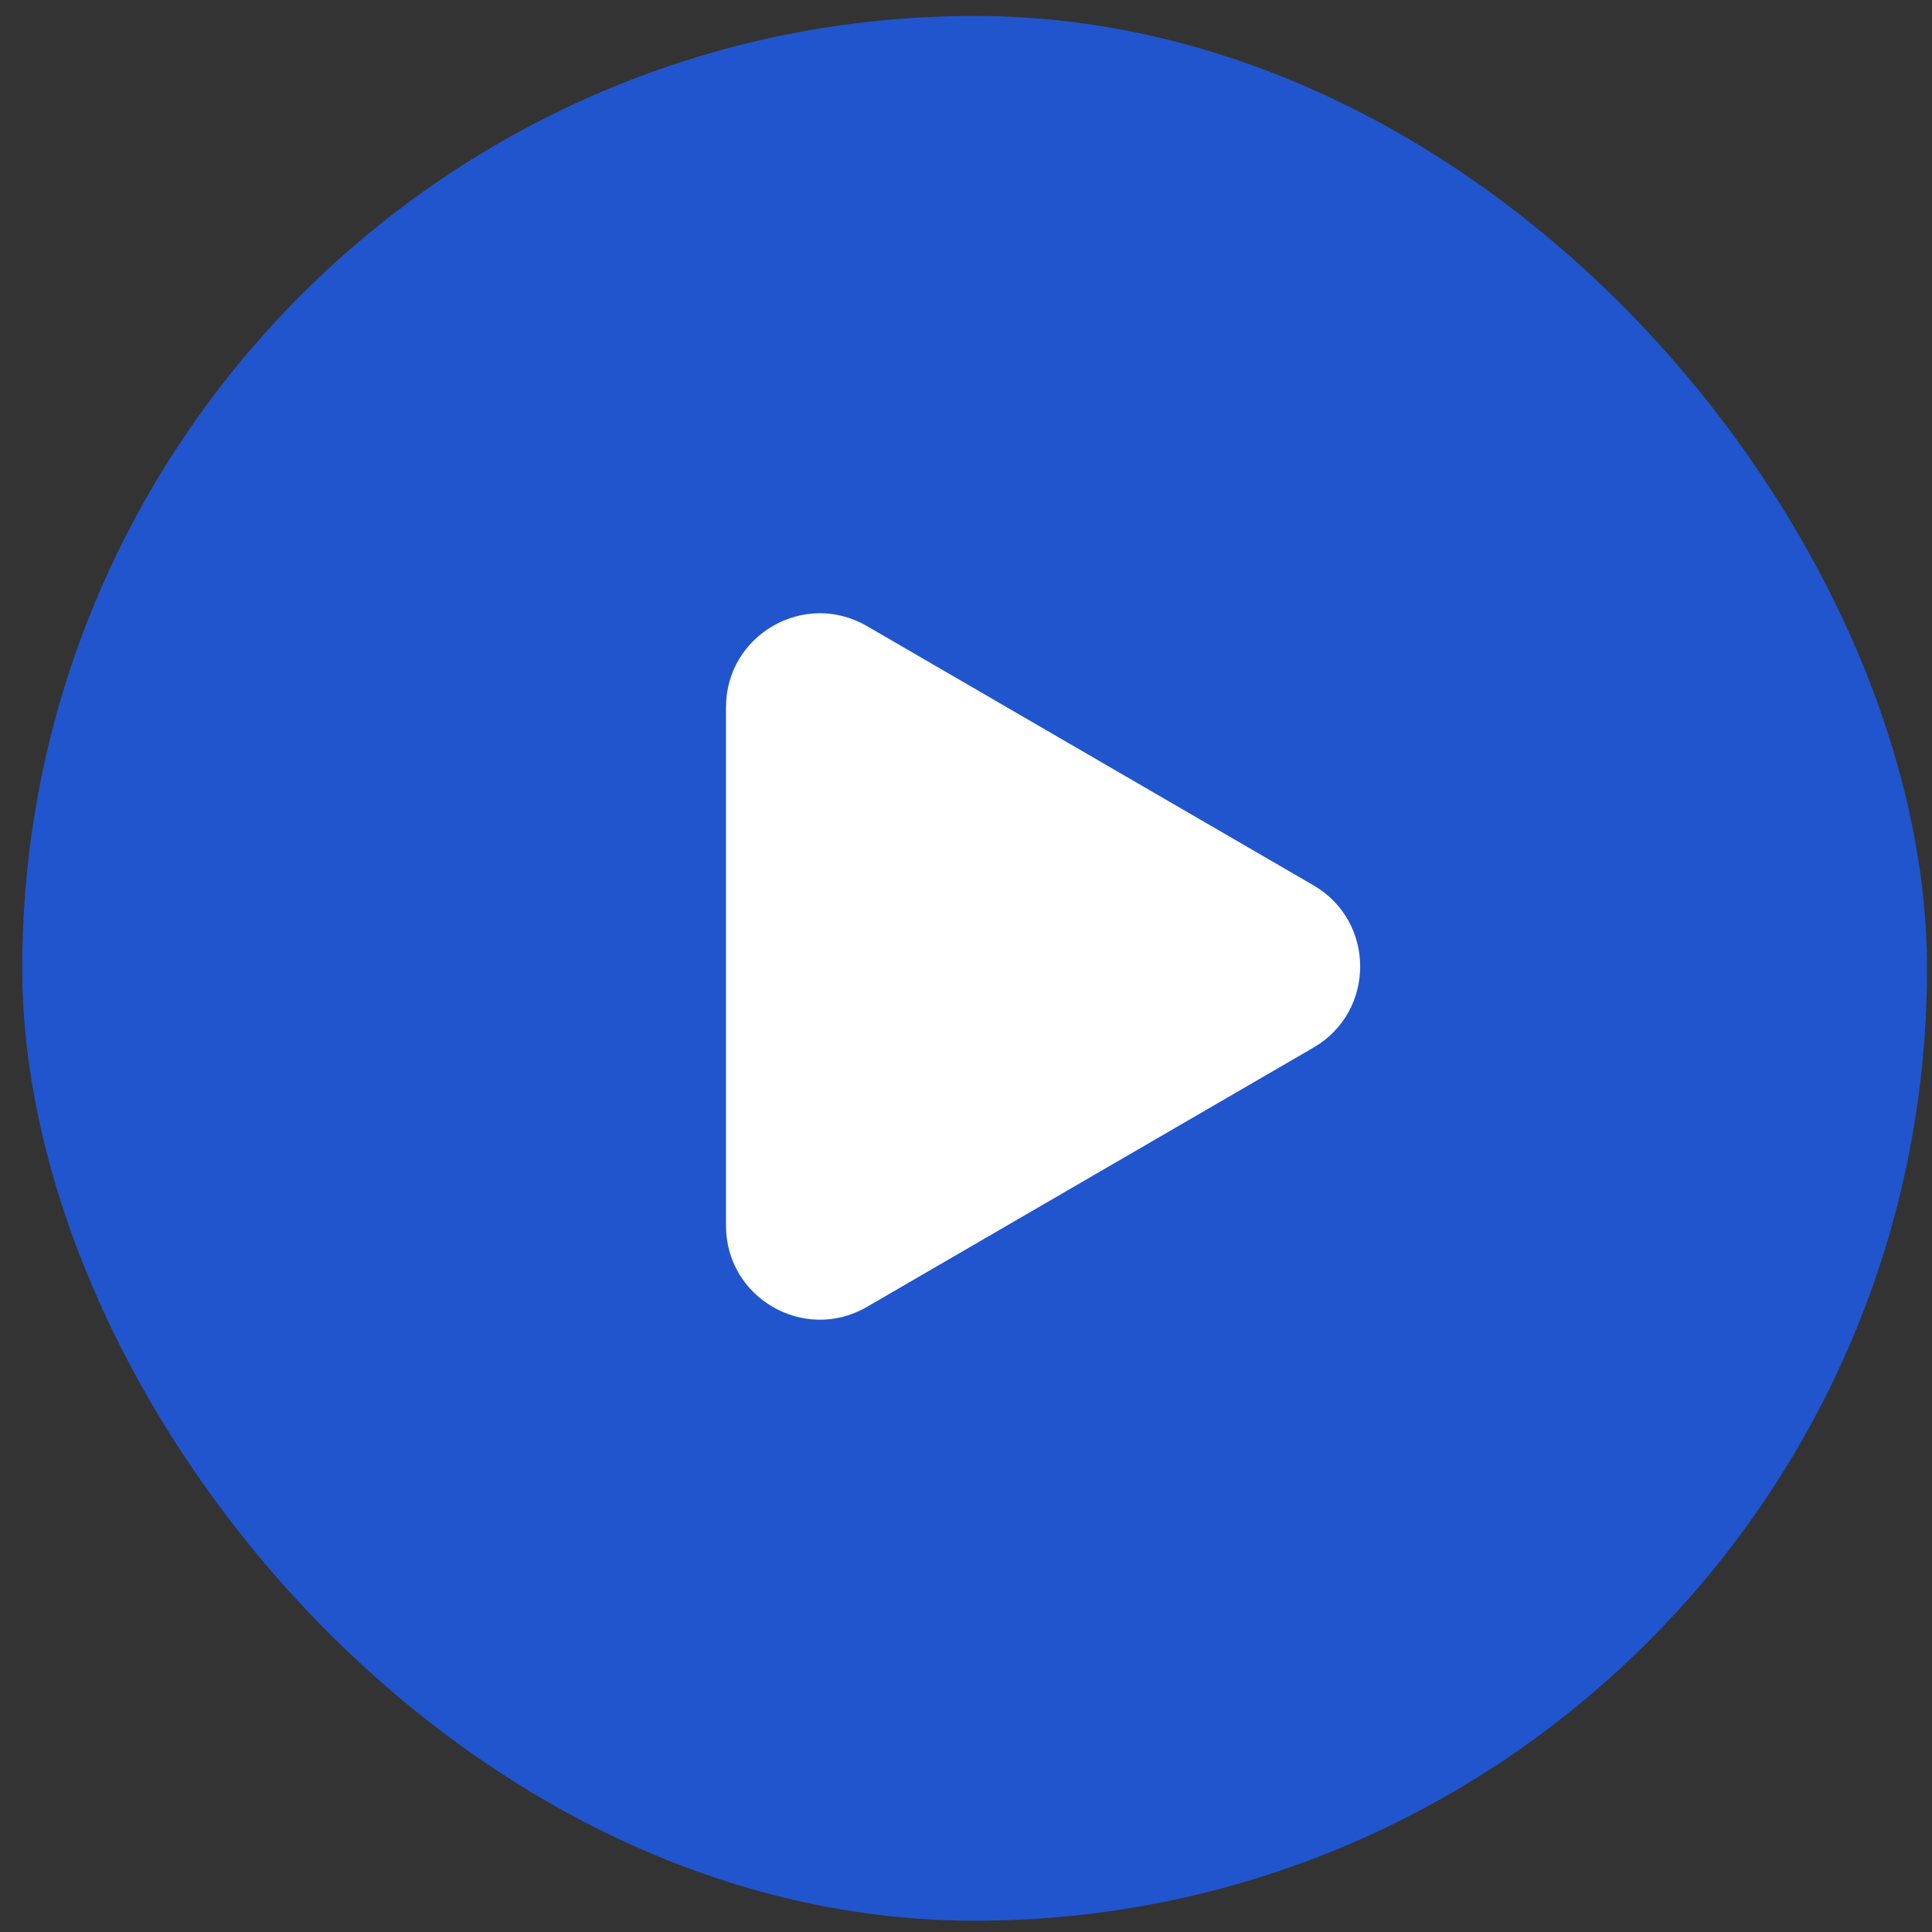
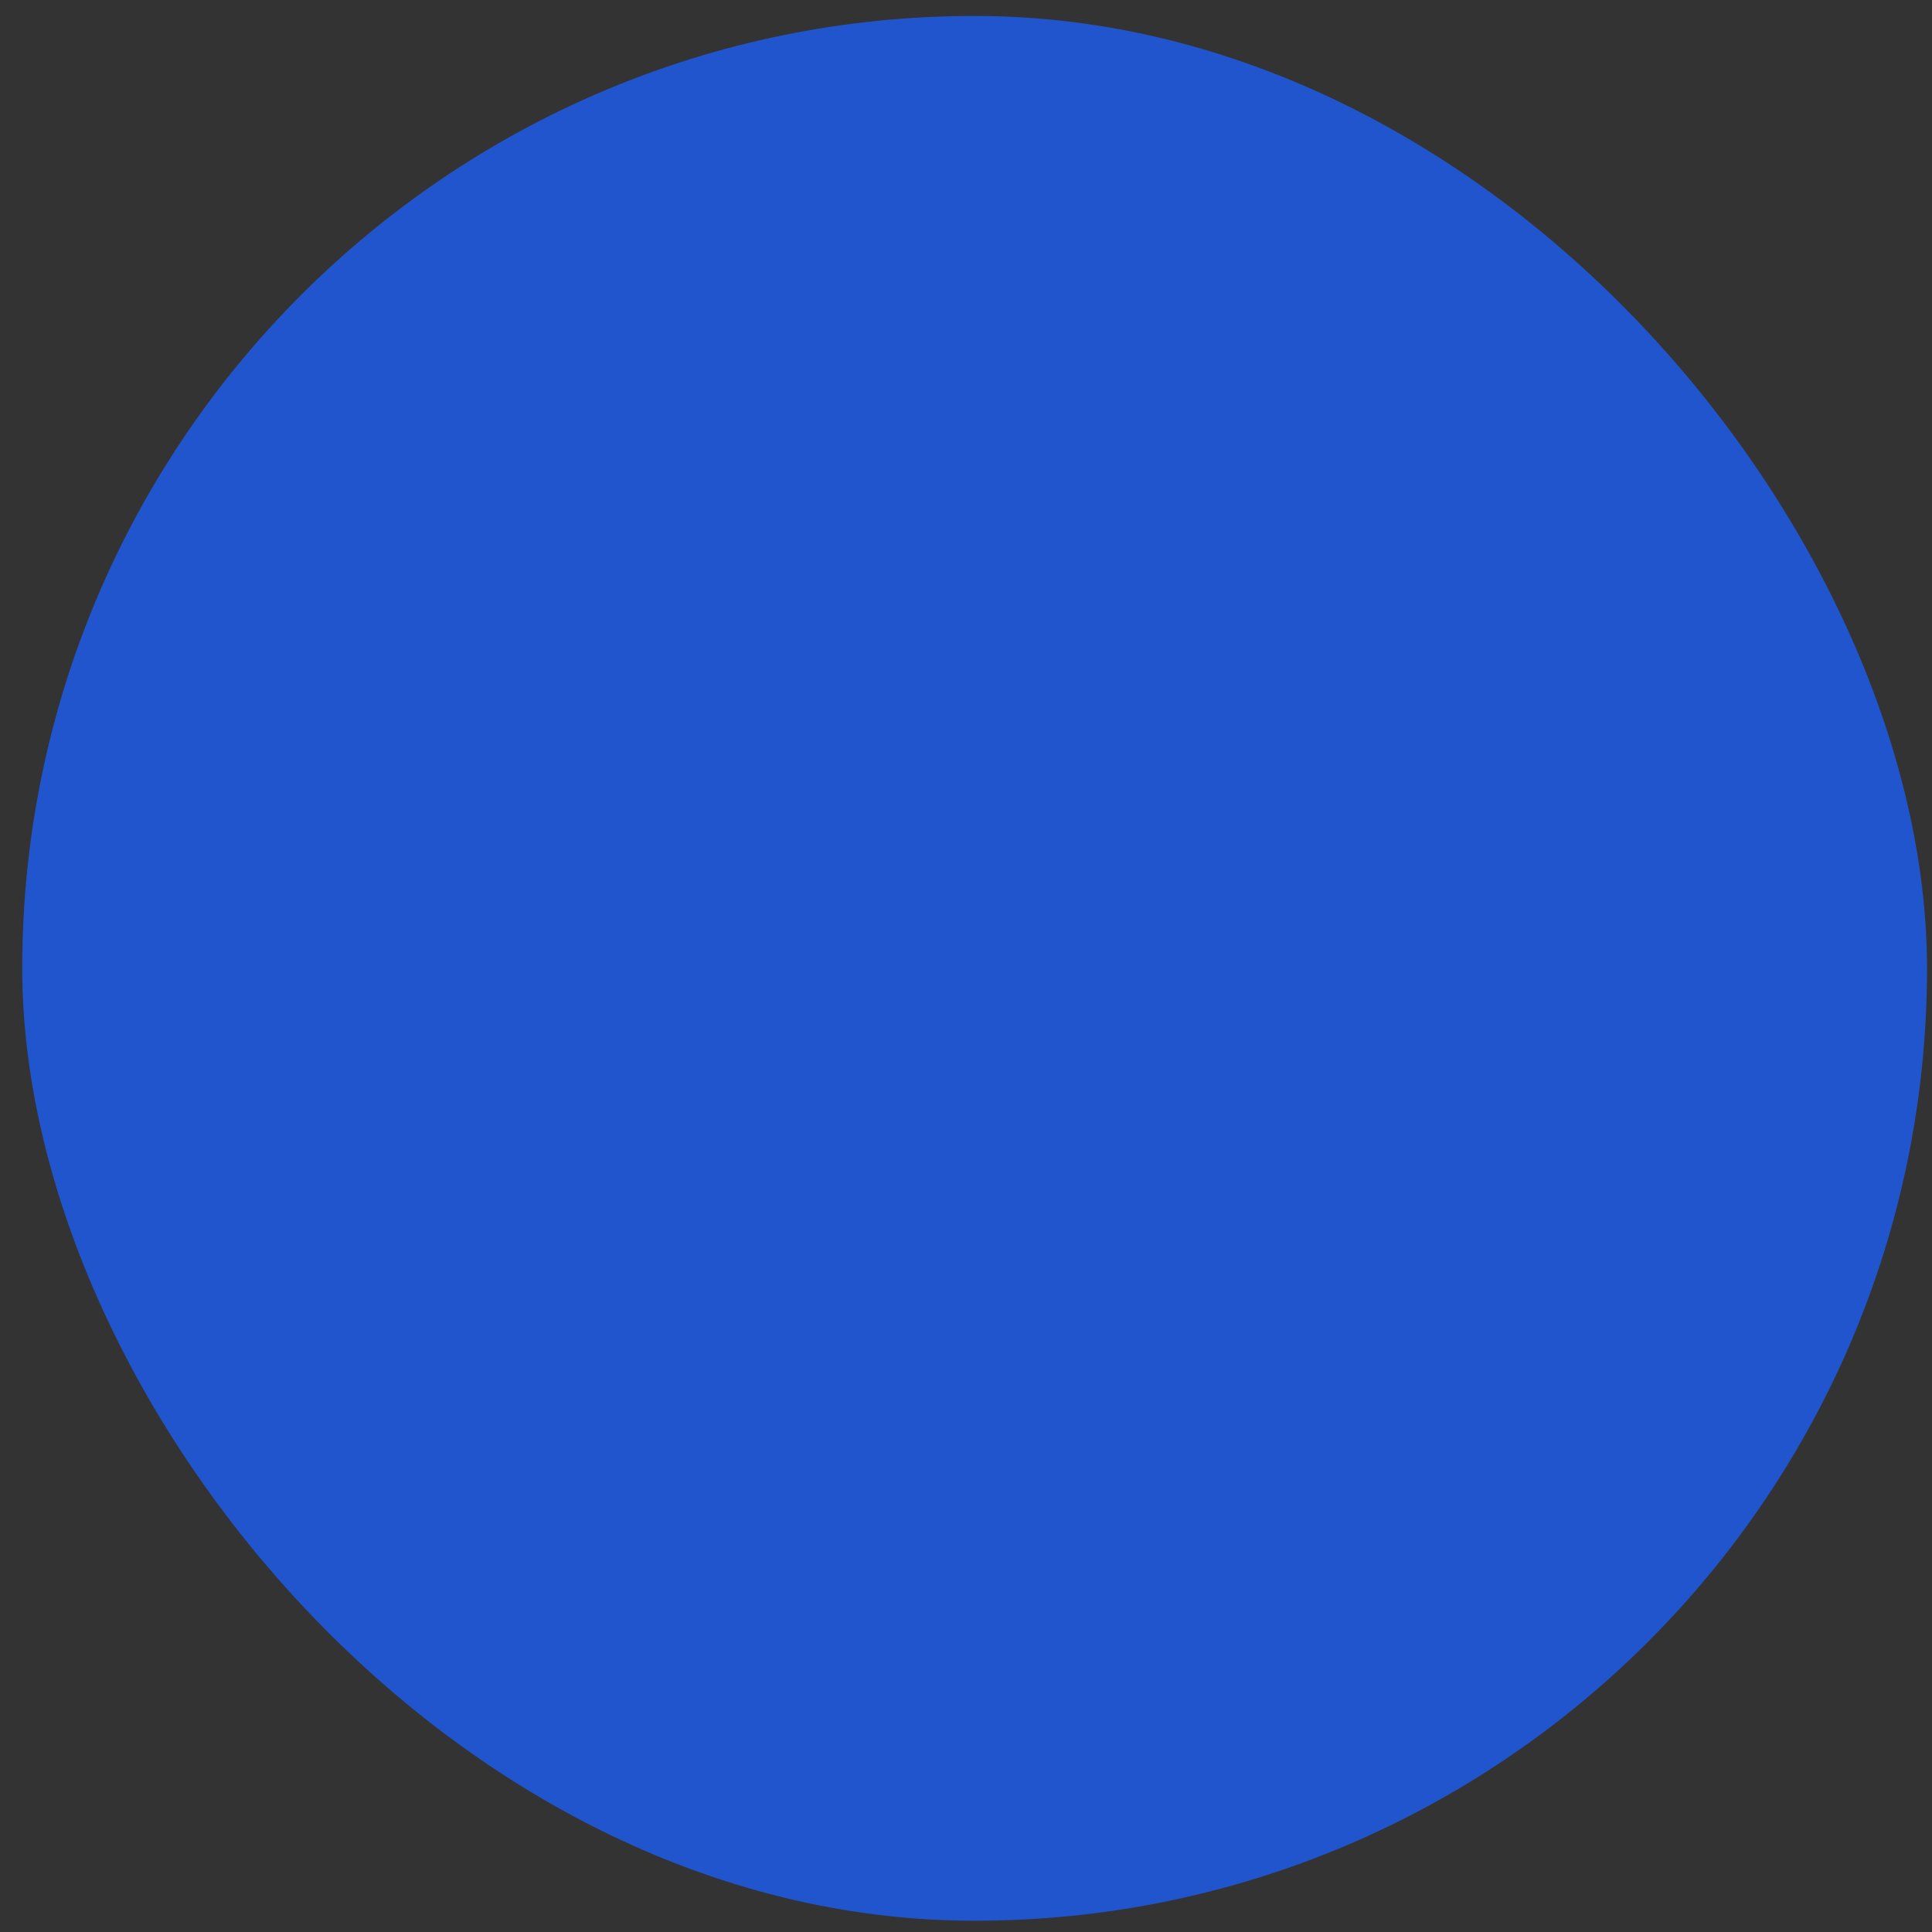
<svg xmlns="http://www.w3.org/2000/svg" width="71" height="71" viewBox="0 0 71 71" fill="none">
  <rect x="0" y="0" width="71" height="71" fill="#333333" stroke="none" />
  <rect x="0.817" y="0.586" width="70" height="70" rx="35" fill="#2155CD" />
-   <path d="M48.269 32.535C50.558 33.864 50.558 37.17 48.269 38.499L31.86 48.027C29.561 49.362 26.68 47.703 26.68 45.045L26.68 25.99C26.68 23.331 29.561 21.673 31.86 23.008L48.269 32.535Z" fill="white" />
</svg>